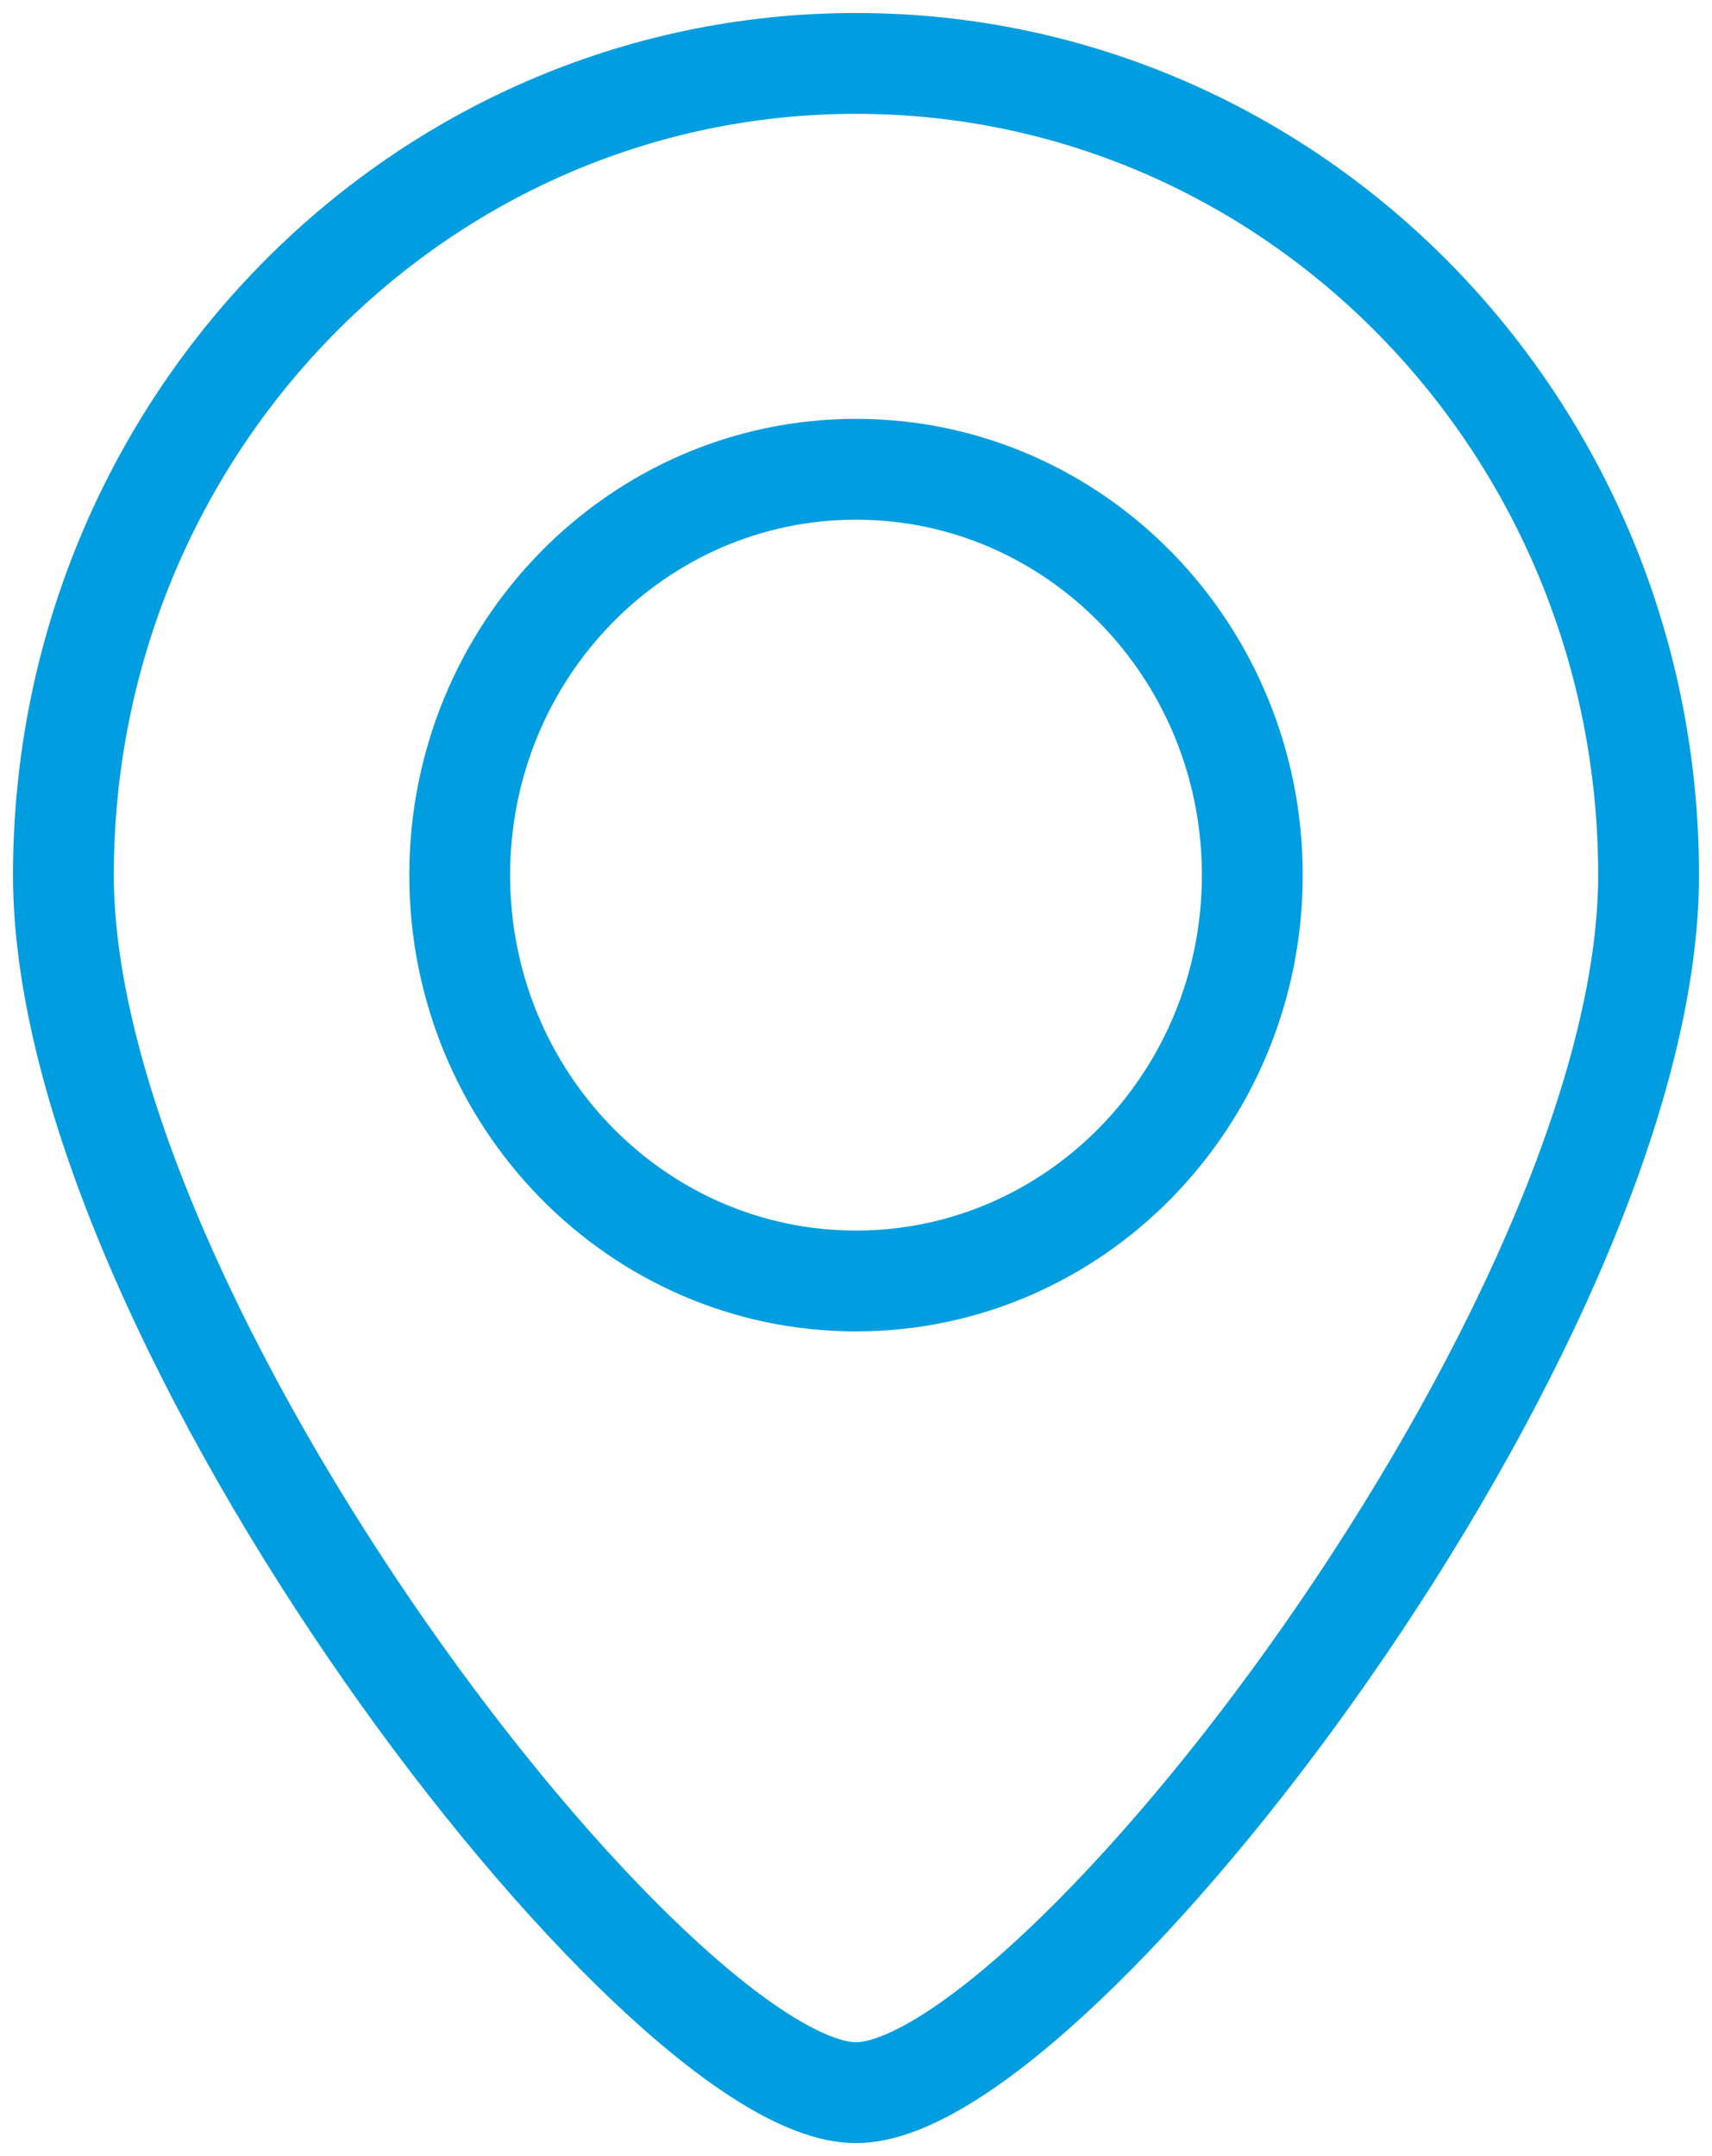
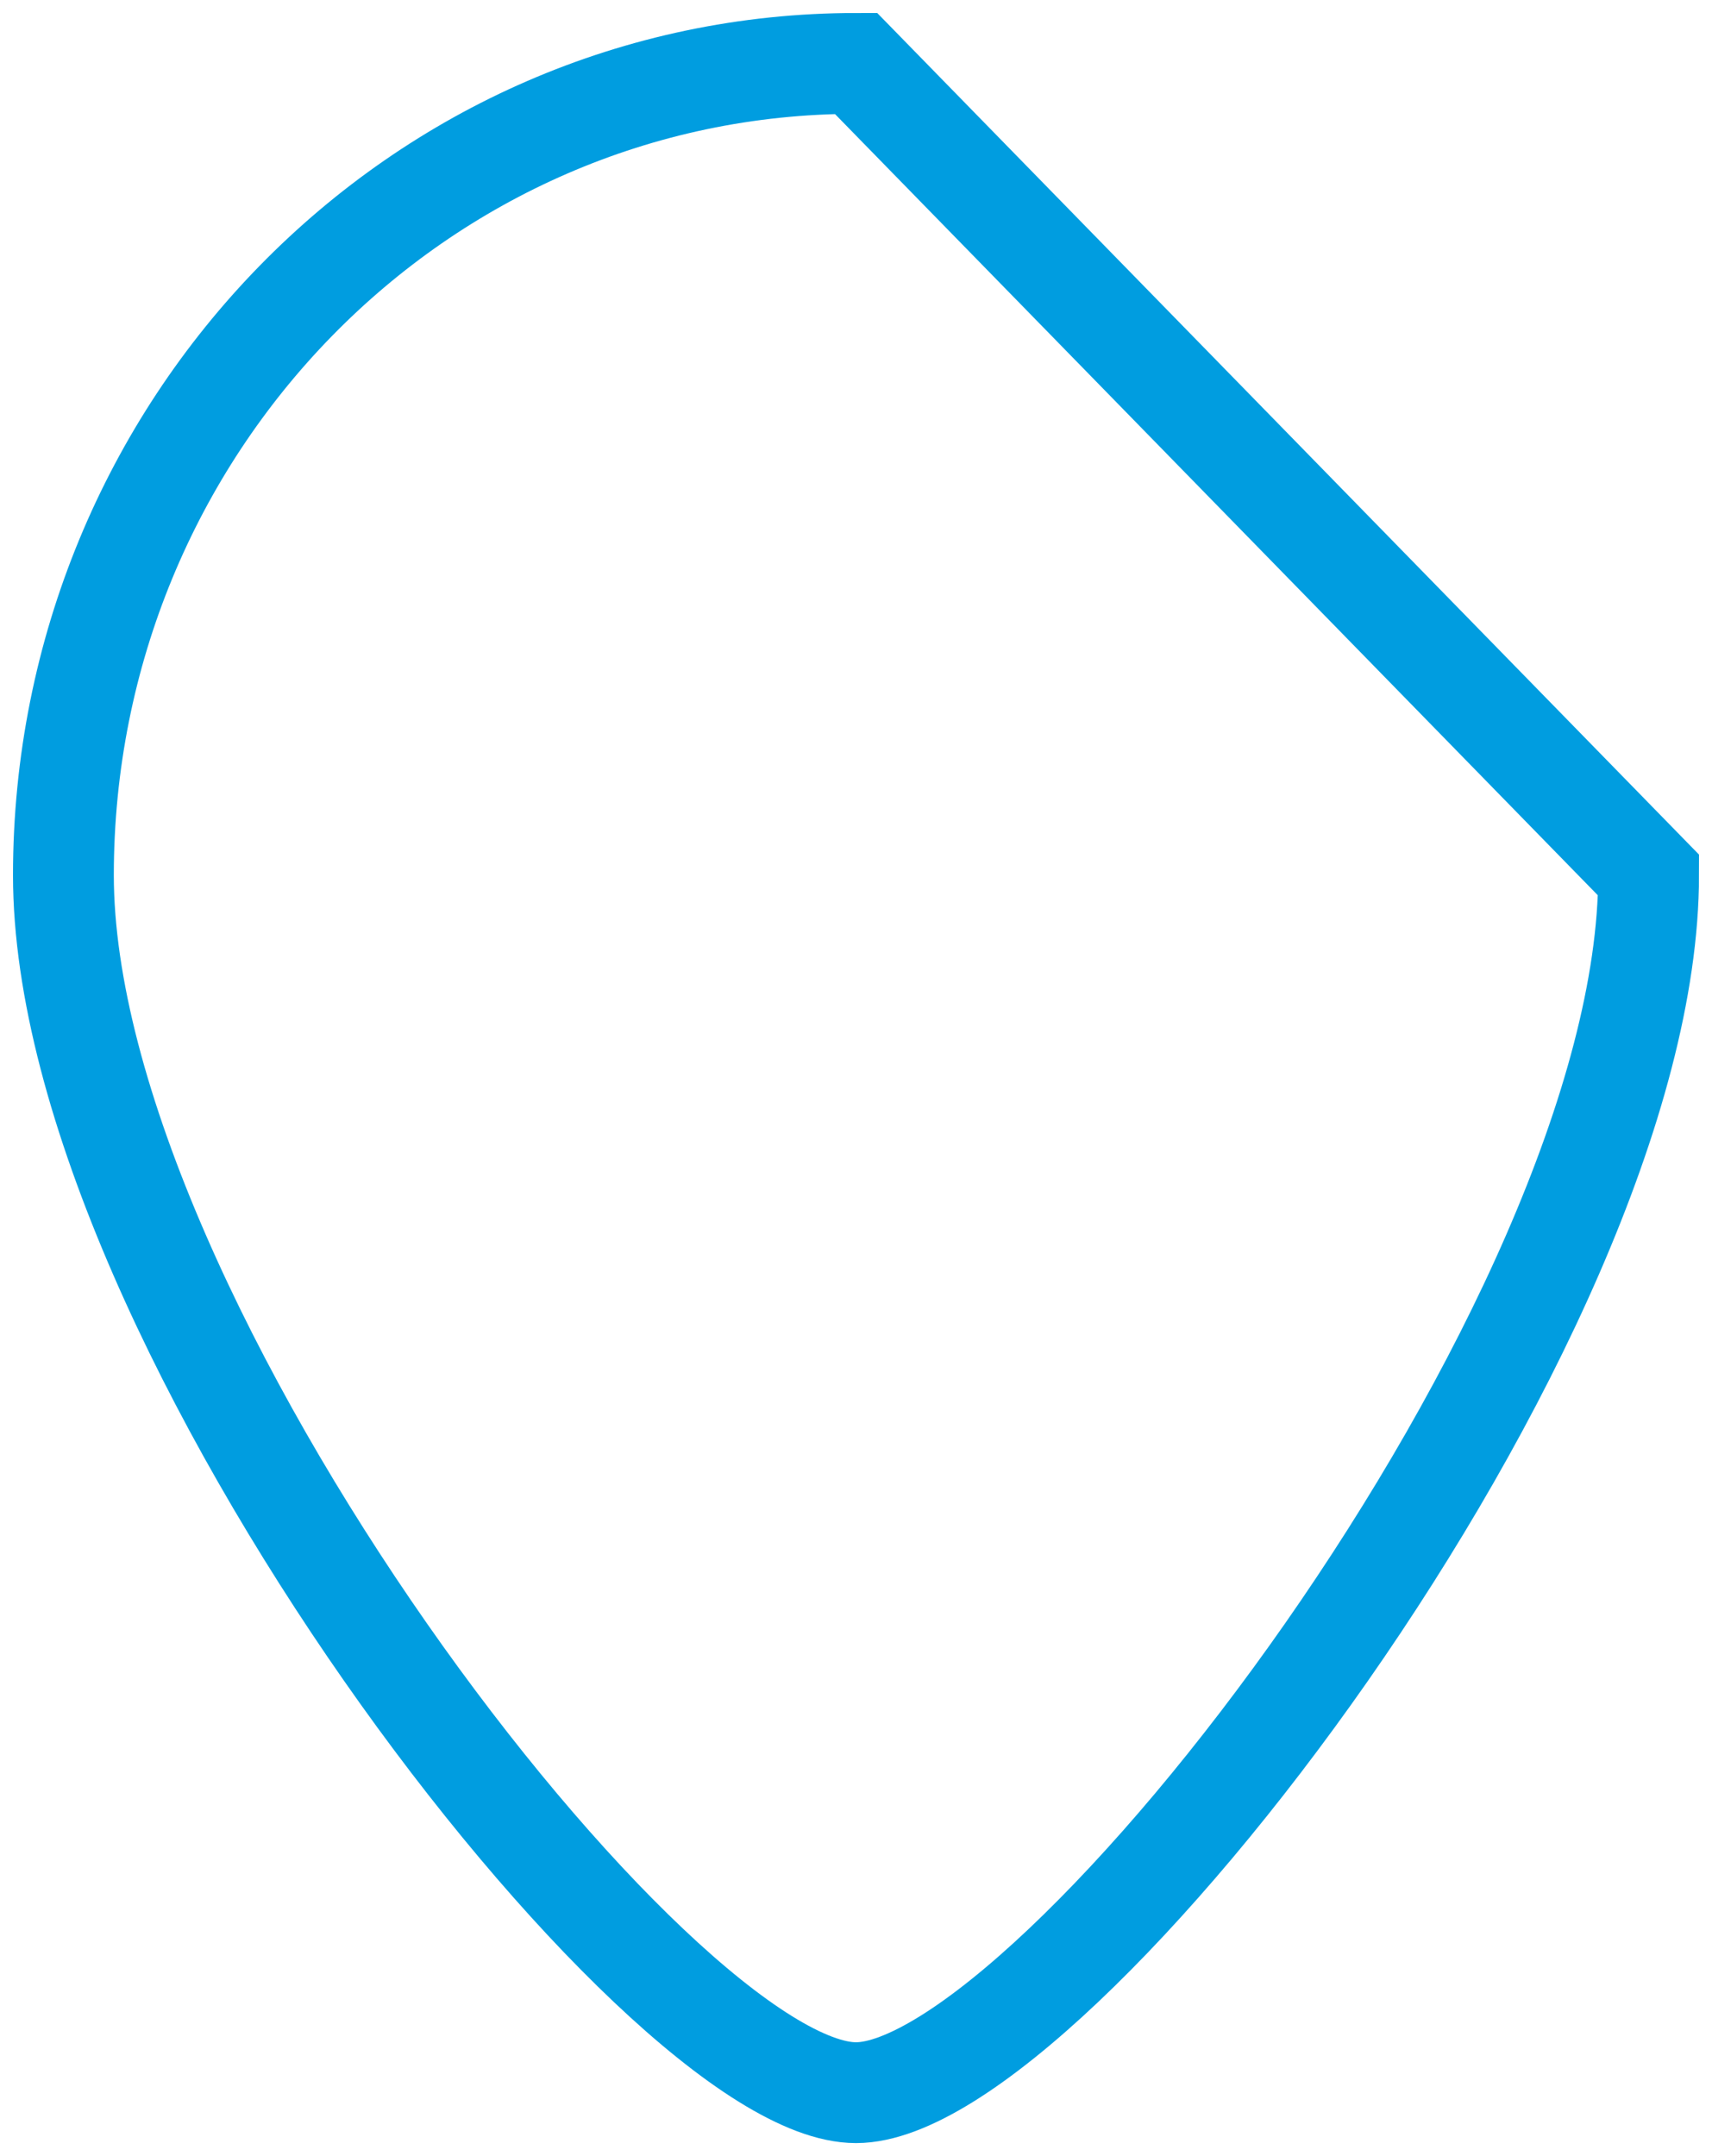
<svg xmlns="http://www.w3.org/2000/svg" width="27" height="34" viewBox="0 0 27 34" fill="none">
-   <path d="M19.75 13.8C19.75 17.335 16.952 20.2 13.5 20.2C10.048 20.2 7.25 17.335 7.25 13.8C7.25 10.265 10.048 7.4 13.5 7.4C16.952 7.4 19.75 10.265 19.75 13.8Z" stroke="#009DE0" stroke-width="1.59" />
-   <path d="M26 13.8C26 20.869 16.625 33 13.5 33C10.375 33 1 20.869 1 13.8C1 6.731 6.596 1 13.5 1C20.404 1 26 6.731 26 13.8Z" stroke="#009DE0" stroke-width="1.59" />
+   <path d="M26 13.8C26 20.869 16.625 33 13.5 33C10.375 33 1 20.869 1 13.8C1 6.731 6.596 1 13.5 1Z" stroke="#009DE0" stroke-width="1.59" />
</svg>